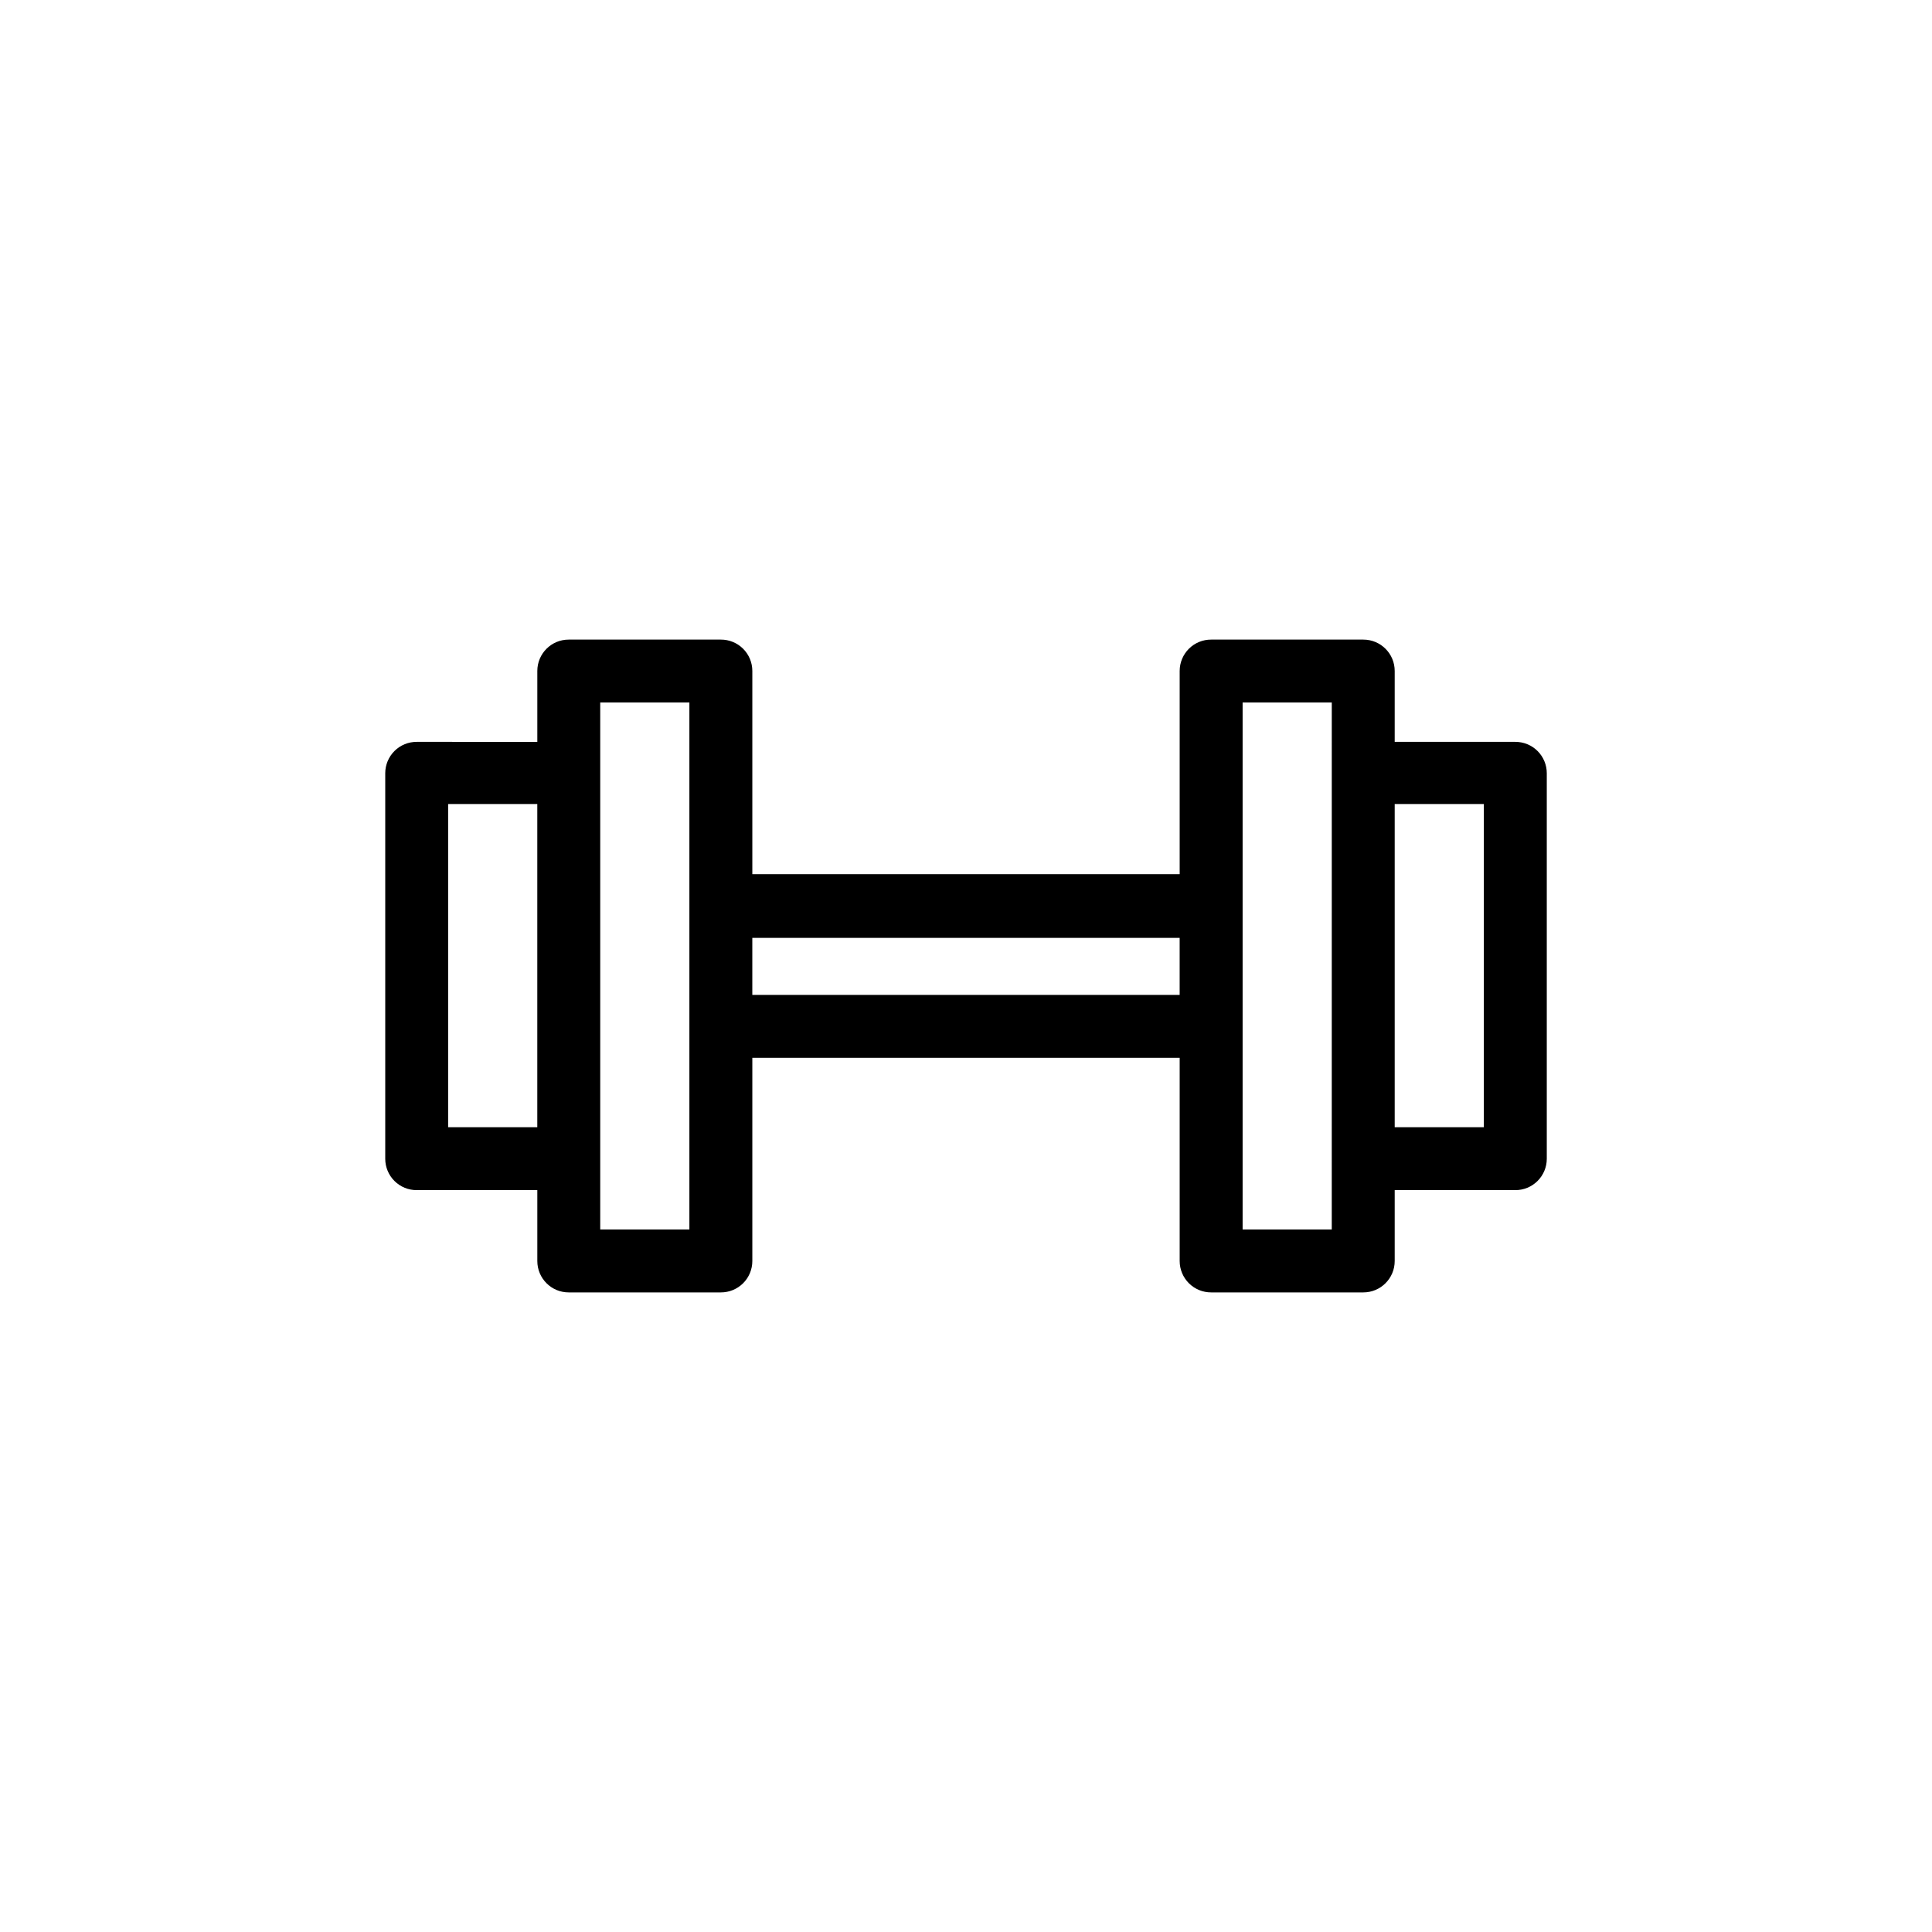
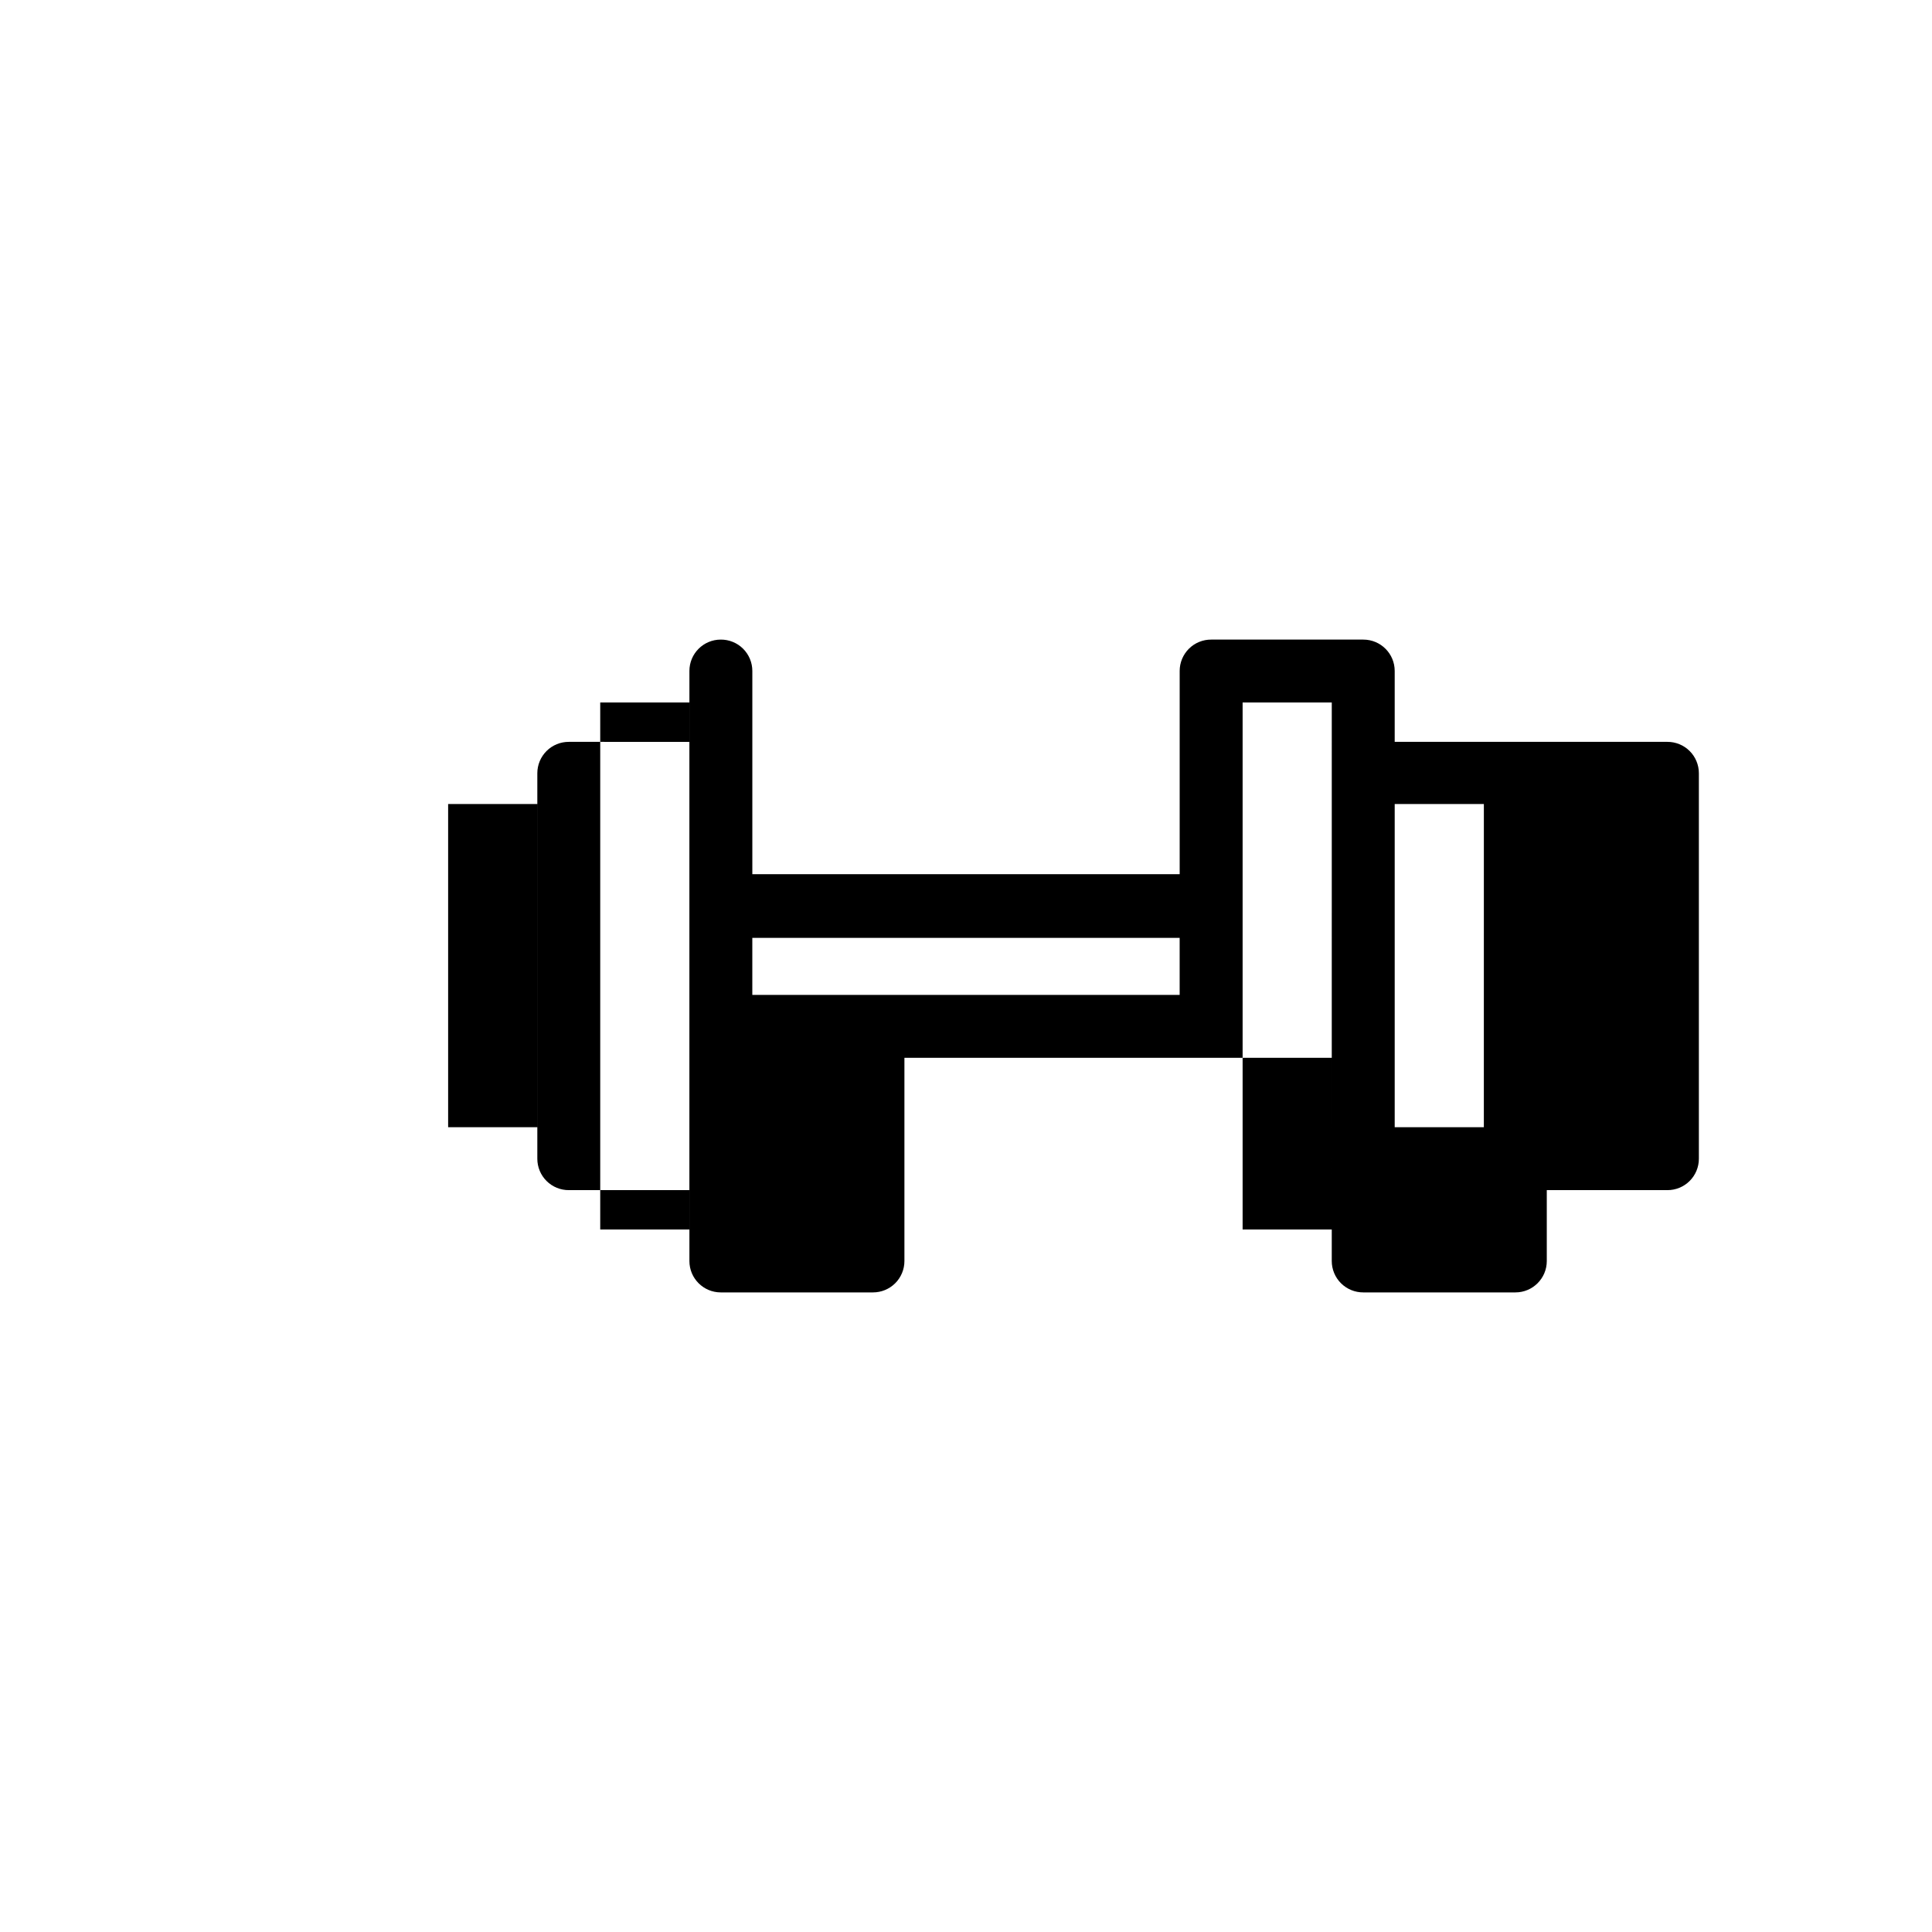
<svg xmlns="http://www.w3.org/2000/svg" fill="#000000" width="800px" height="800px" version="1.1" viewBox="144 144 512 512">
-   <path d="m545.55 340.6h-31.941v-18.789c0-4.594-3.723-8.312-8.316-8.312h-40.305c-2.211-0.016-4.34 0.855-5.91 2.414-1.57 1.562-2.453 3.684-2.453 5.898v53.855h-113.25v-53.855c0-2.215-0.883-4.336-2.453-5.898-1.57-1.559-3.699-2.43-5.91-2.414h-40.305c-4.594 0-8.312 3.719-8.312 8.312v18.793l-31.941-0.004c-2.215-0.012-4.344 0.859-5.91 2.418-1.57 1.562-2.453 3.684-2.453 5.898v102.17c0 2.211 0.883 4.336 2.453 5.894 1.566 1.562 3.695 2.43 5.91 2.418h31.941v18.793c0 4.59 3.719 8.312 8.312 8.312h40.305c2.211 0.012 4.34-0.859 5.91-2.418 1.57-1.562 2.453-3.684 2.453-5.894v-53.859h113.25v53.859c0 2.211 0.883 4.332 2.453 5.894 1.57 1.559 3.699 2.43 5.91 2.418h40.305c4.594 0 8.316-3.723 8.316-8.312v-18.793h31.941c2.211 0.012 4.34-0.855 5.91-2.418 1.57-1.559 2.453-3.684 2.453-5.894v-102.17c0-2.215-0.883-4.336-2.453-5.898-1.57-1.559-3.699-2.43-5.91-2.418zm-282.79 102.12v-85.648h23.629v85.648zm63.934 27.105h-23.629v-139.66h23.629zm16.676-62.172v-15.113h113.25v15.113zm153.56 62.172h-23.625v-139.66h23.629zm40.305-27.105h-23.625v-85.648h23.629z" />
+   <path d="m545.55 340.6h-31.941v-18.789c0-4.594-3.723-8.312-8.316-8.312h-40.305c-2.211-0.016-4.34 0.855-5.91 2.414-1.57 1.562-2.453 3.684-2.453 5.898v53.855h-113.25v-53.855c0-2.215-0.883-4.336-2.453-5.898-1.57-1.559-3.699-2.43-5.91-2.414c-4.594 0-8.312 3.719-8.312 8.312v18.793l-31.941-0.004c-2.215-0.012-4.344 0.859-5.91 2.418-1.57 1.562-2.453 3.684-2.453 5.898v102.17c0 2.211 0.883 4.336 2.453 5.894 1.566 1.562 3.695 2.43 5.91 2.418h31.941v18.793c0 4.59 3.719 8.312 8.312 8.312h40.305c2.211 0.012 4.34-0.859 5.91-2.418 1.57-1.562 2.453-3.684 2.453-5.894v-53.859h113.25v53.859c0 2.211 0.883 4.332 2.453 5.894 1.57 1.559 3.699 2.43 5.91 2.418h40.305c4.594 0 8.316-3.723 8.316-8.312v-18.793h31.941c2.211 0.012 4.34-0.855 5.91-2.418 1.57-1.559 2.453-3.684 2.453-5.894v-102.17c0-2.215-0.883-4.336-2.453-5.898-1.57-1.559-3.699-2.43-5.91-2.418zm-282.79 102.12v-85.648h23.629v85.648zm63.934 27.105h-23.629v-139.66h23.629zm16.676-62.172v-15.113h113.25v15.113zm153.56 62.172h-23.625v-139.66h23.629zm40.305-27.105h-23.625v-85.648h23.629z" />
</svg>